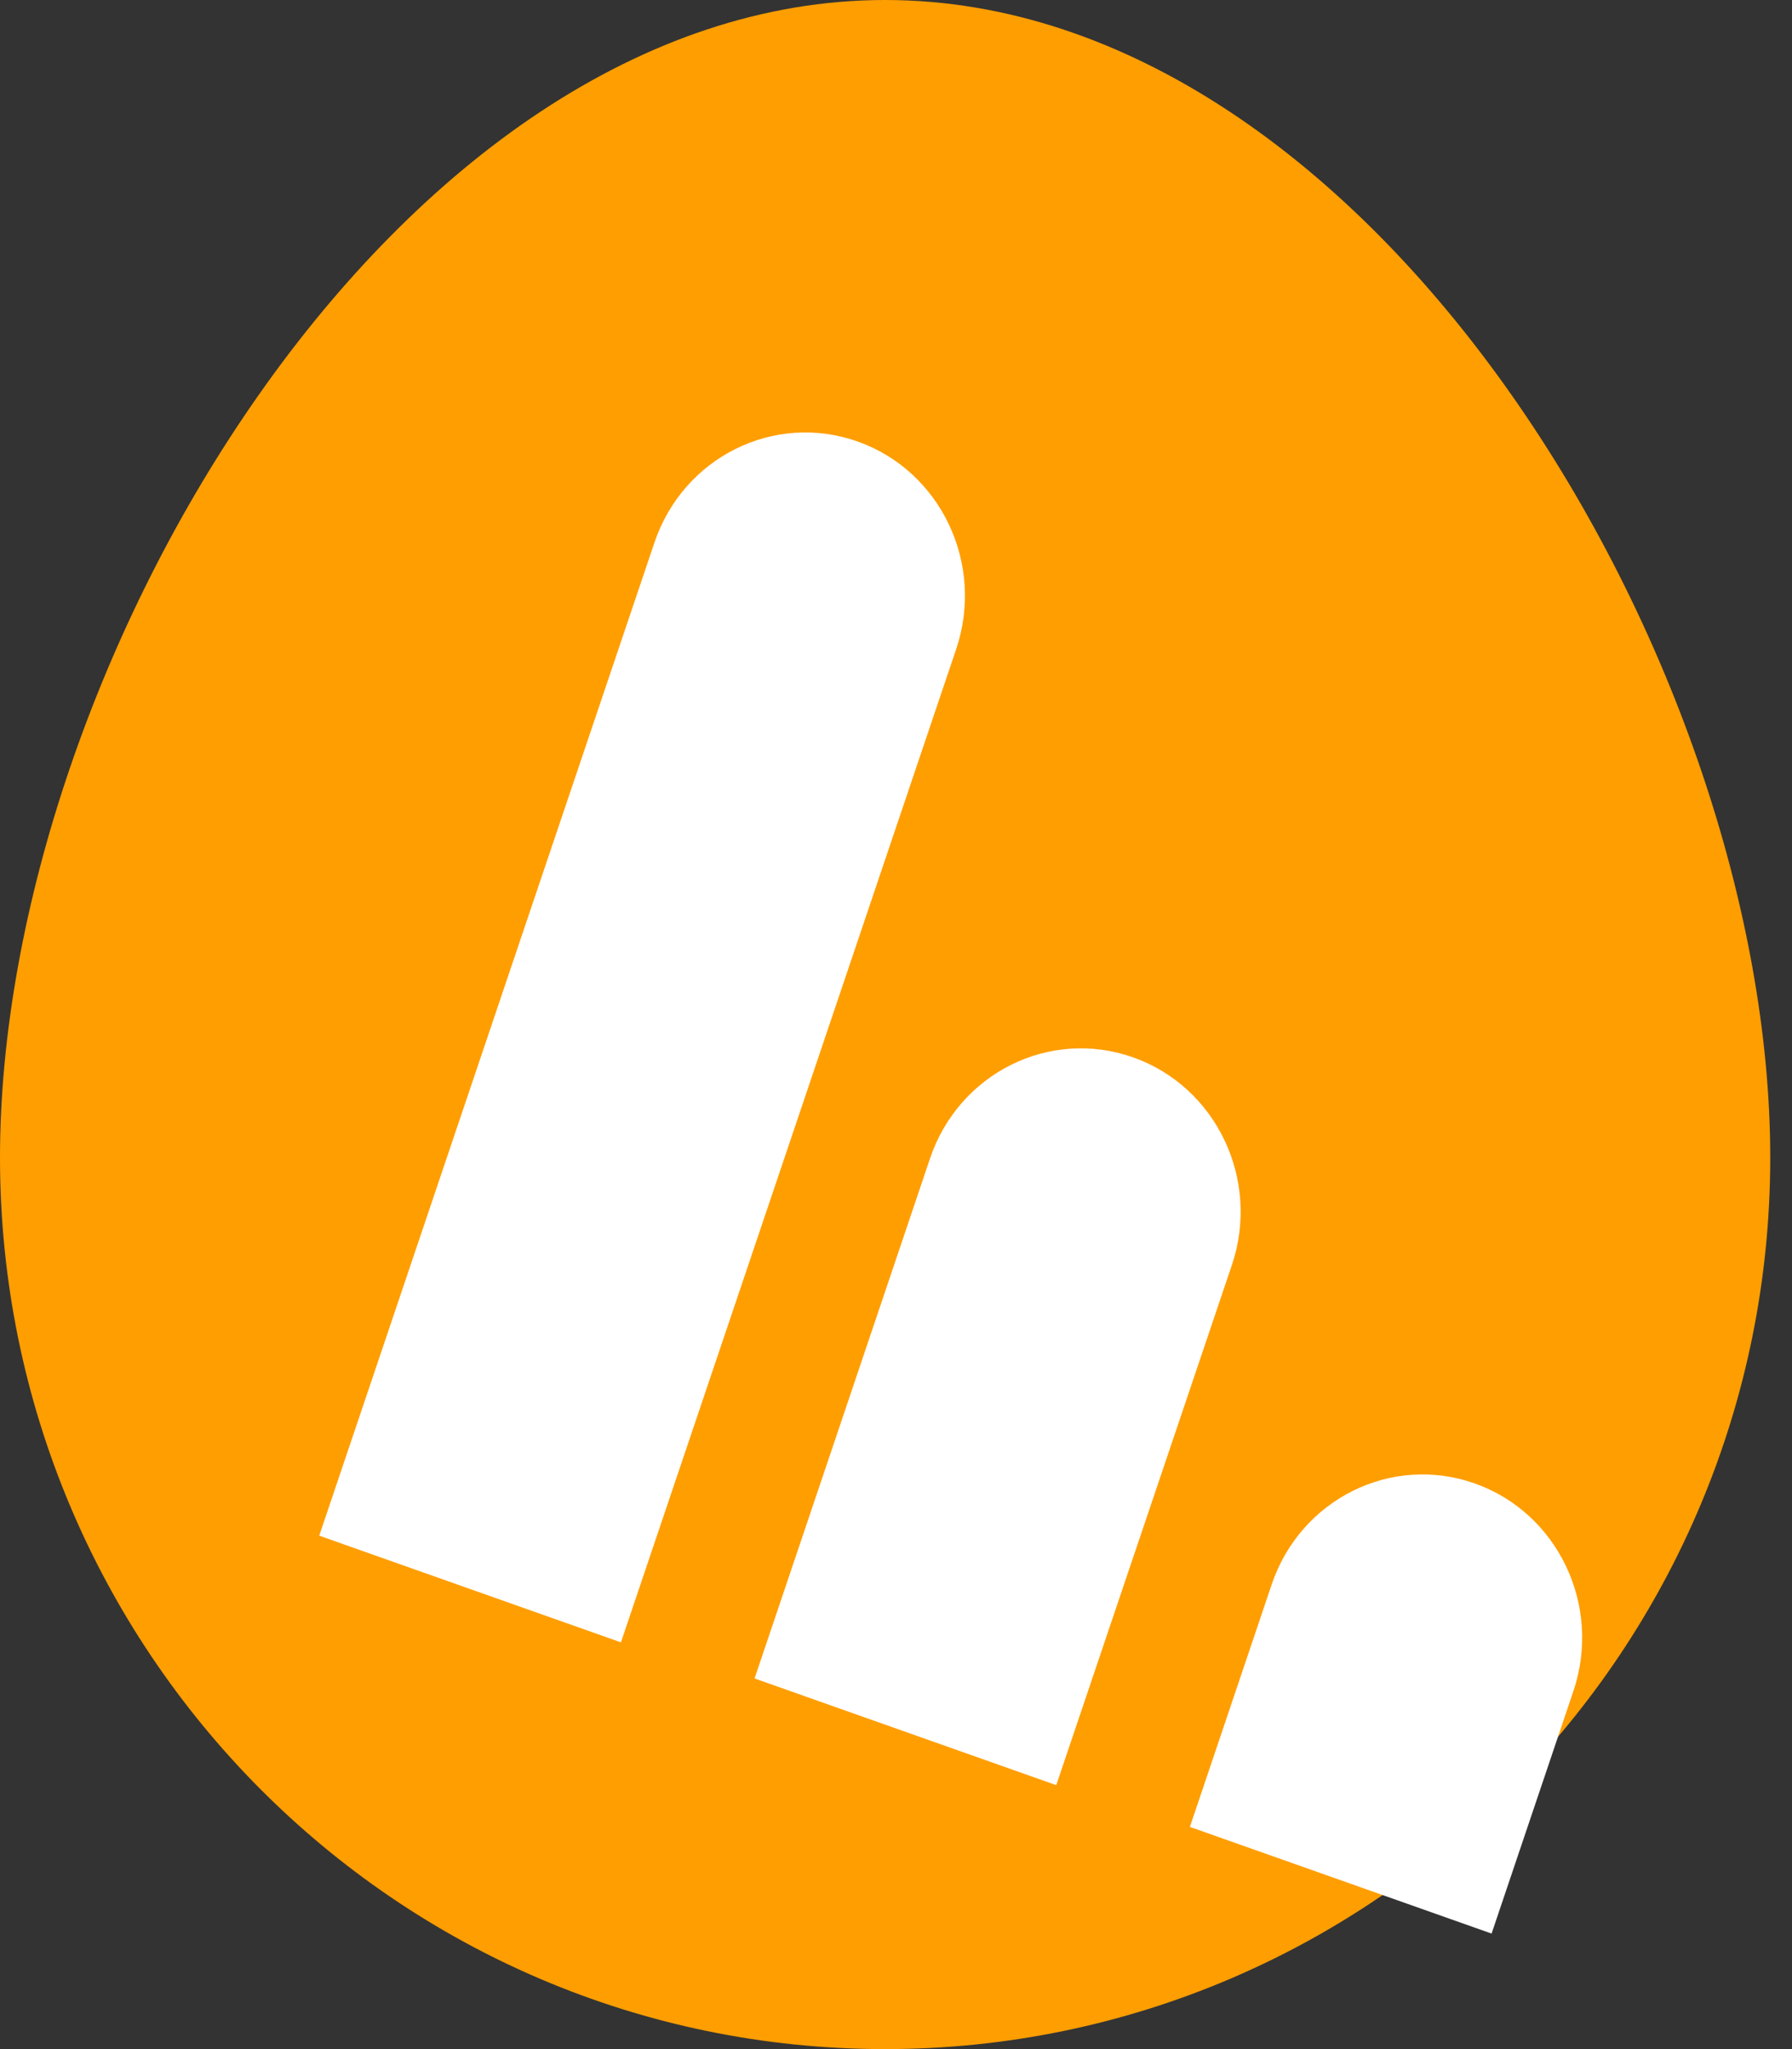
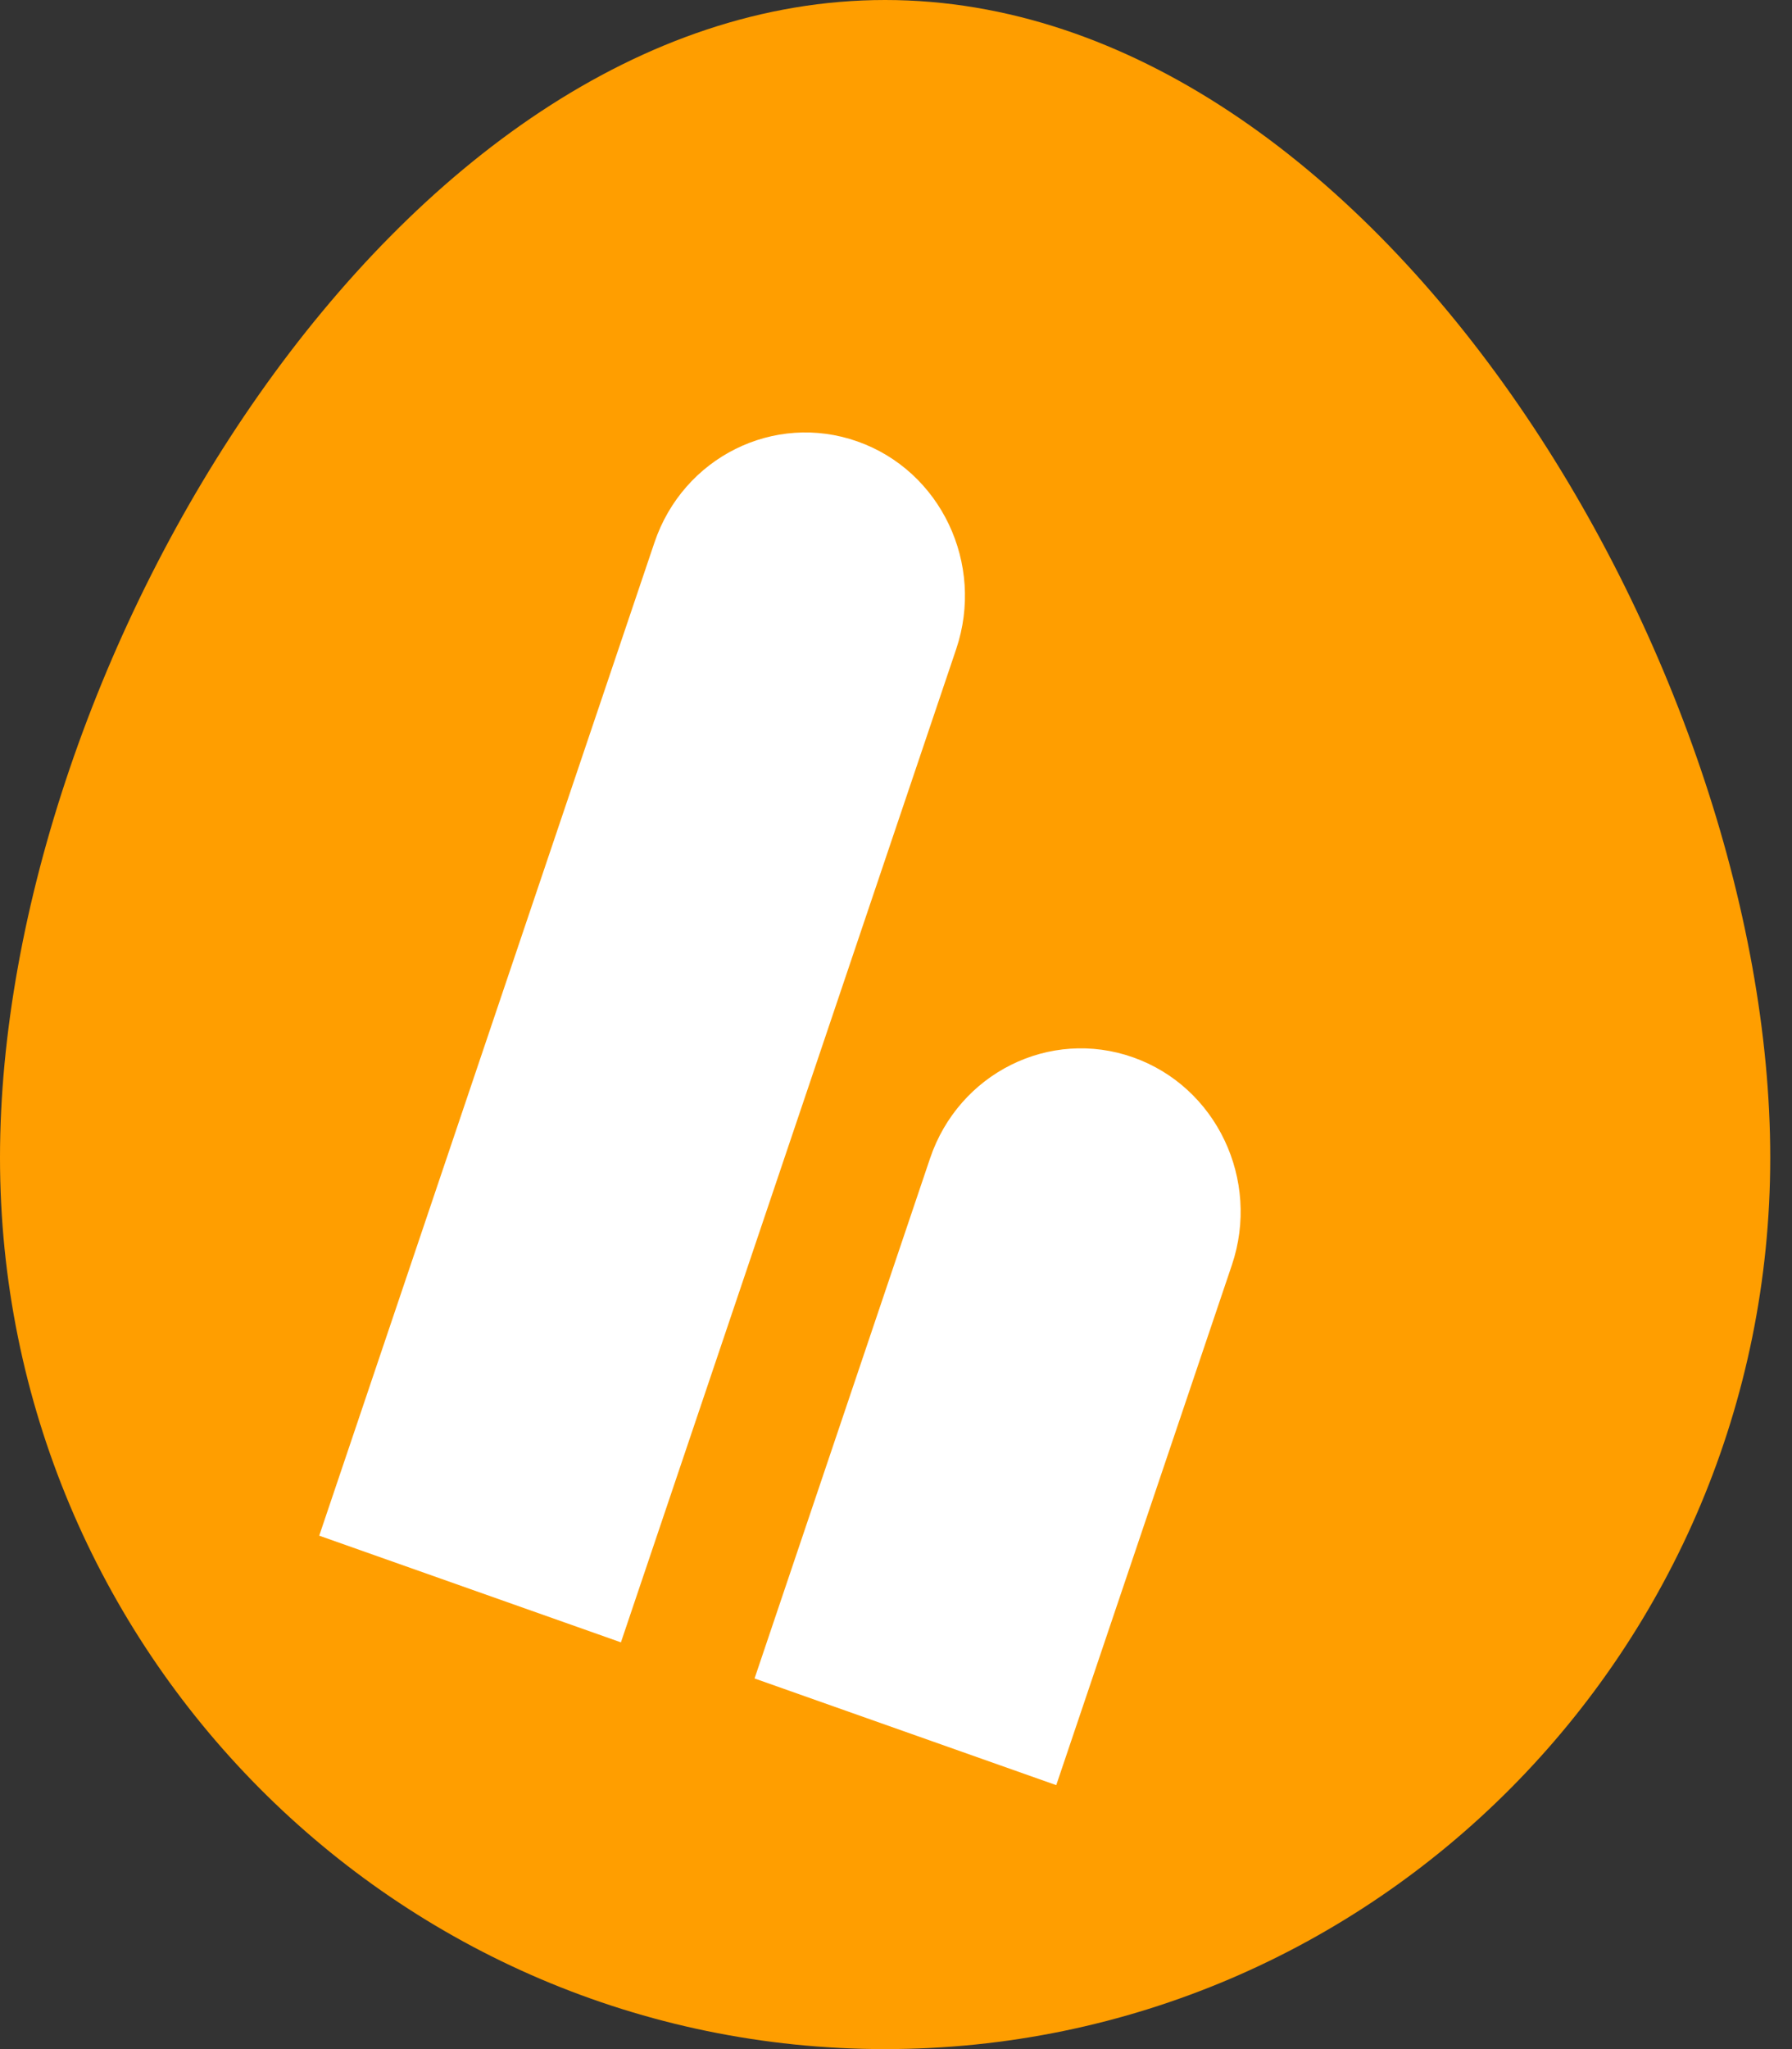
<svg xmlns="http://www.w3.org/2000/svg" width="14" height="16" viewBox="0 0 14 16" fill="none">
  <rect x="0" y="0" width="14" height="16" fill="#333333" stroke="none" />
  <path d="M13.83 9.039C13.83 12.883 10.734 16 6.915 16C3.096 16 0 12.883 0 9.039C0 5.194 3.096 0 6.915 0C10.734 0 13.83 5.194 13.83 9.039Z" fill="#FF9E00" />
  <path d="M5.113 4.236C5.338 3.57 6.048 3.217 6.699 3.447C7.35 3.677 7.695 4.403 7.47 5.069L4.851 12.824L2.494 11.991L5.113 4.236Z" fill="white" />
-   <path d="M7.266 9.045C7.491 8.379 8.201 8.026 8.852 8.256C9.503 8.486 9.849 9.212 9.624 9.878L8.252 13.939L5.895 13.106L7.266 9.045Z" fill="white" />
-   <path d="M9.935 12.372C10.16 11.706 10.87 11.353 11.521 11.583C12.172 11.813 12.517 12.539 12.292 13.205L11.653 15.098L9.296 14.265L9.935 12.372Z" fill="white" />
+   <path d="M7.266 9.045C7.491 8.379 8.201 8.026 8.852 8.256C9.503 8.486 9.849 9.212 9.624 9.878L8.252 13.939L5.895 13.106L7.266 9.045" fill="white" />
</svg>